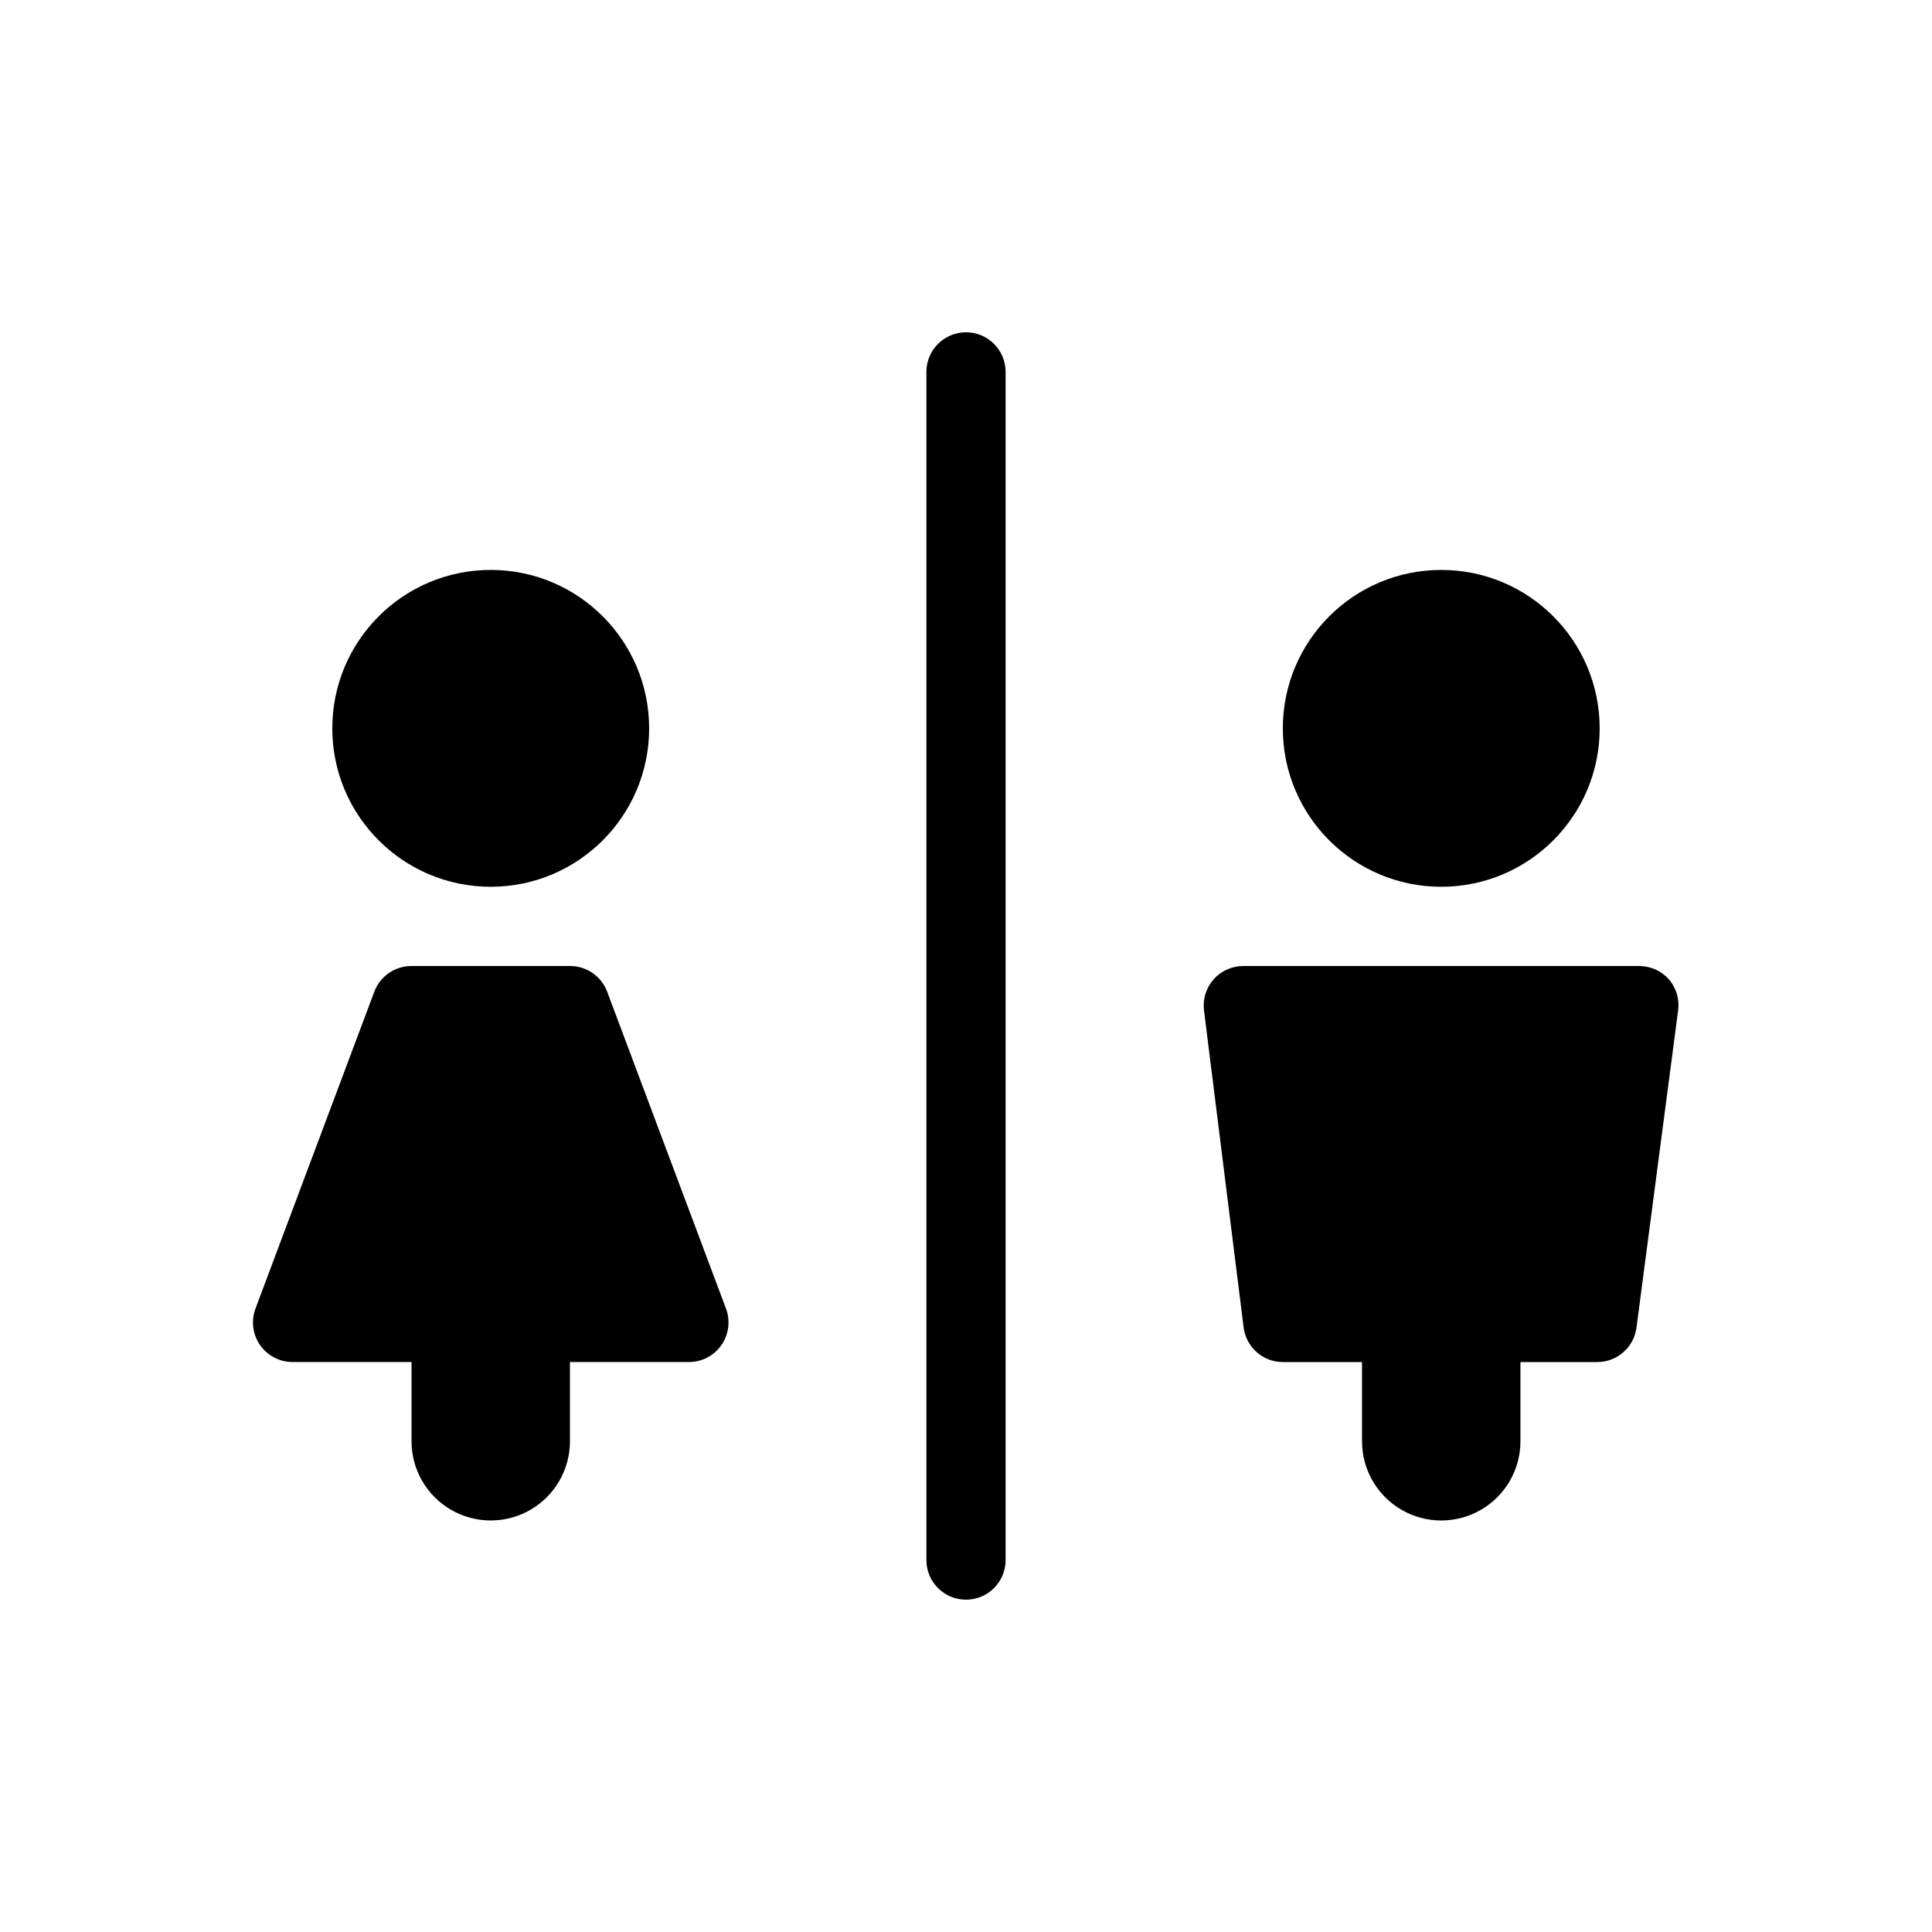
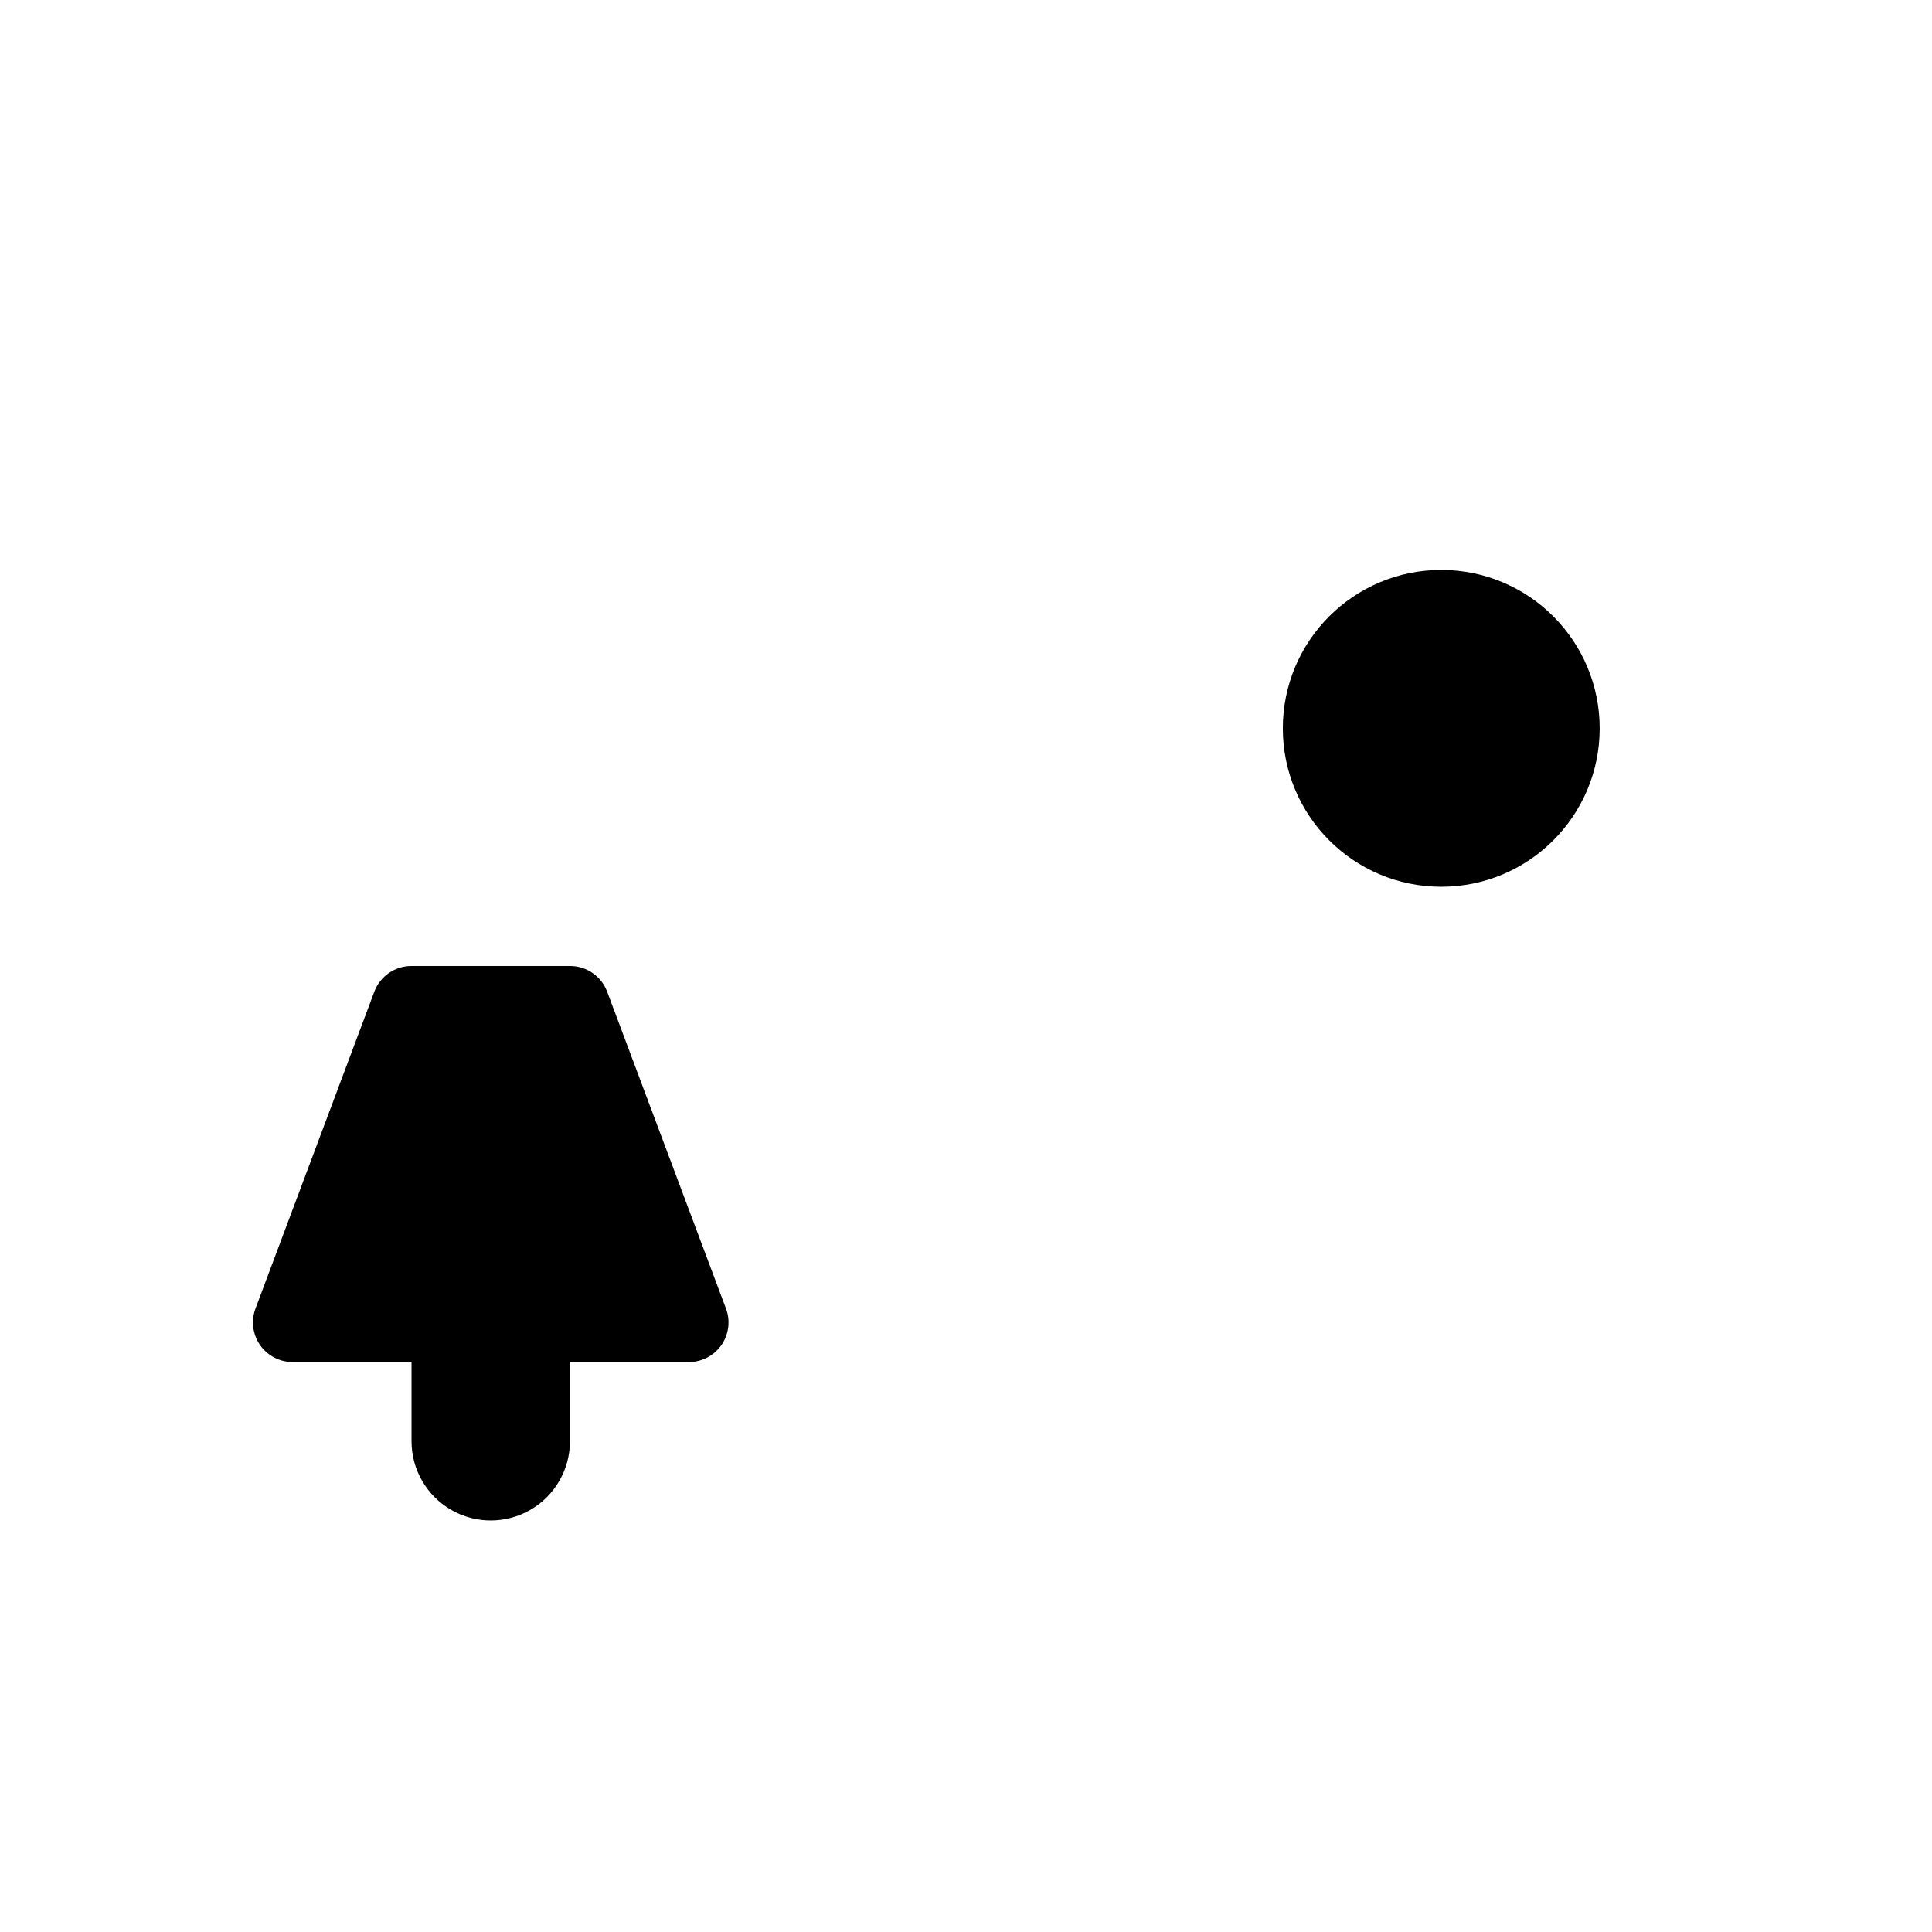
<svg xmlns="http://www.w3.org/2000/svg" fill="#000000" width="800px" height="800px" version="1.1" viewBox="144 144 512 512">
  <g>
-     <path d="m400 232.06c-5.797 0-10.496 4.699-10.496 10.496v314.88c0 5.797 4.699 10.496 10.496 10.496s10.496-4.699 10.496-10.496v-314.88c0-2.785-1.105-5.453-3.074-7.422s-4.641-3.074-7.422-3.074z" />
-     <path d="m316.03 337.02c0 23.188-18.797 41.984-41.984 41.984s-41.984-18.797-41.984-41.984 18.797-41.984 41.984-41.984 41.984 18.797 41.984 41.984" />
    <path d="m567.93 337.02c0 23.188-18.797 41.984-41.984 41.984-23.184 0-41.984-18.797-41.984-41.984s18.801-41.984 41.984-41.984c23.188 0 41.984 18.797 41.984 41.984" />
-     <path d="m586.3 403.57c-1.992-2.266-4.859-3.562-7.875-3.566h-104.96c-3.016 0.004-5.883 1.301-7.875 3.566-1.965 2.246-2.879 5.227-2.519 8.188l10.496 83.969c0.637 5.262 5.094 9.223 10.391 9.234h20.992v20.992c0 7.5 4.004 14.43 10.496 18.18 6.496 3.75 14.5 3.75 20.992 0 6.496-3.75 10.496-10.68 10.496-18.18v-20.992h20.258c5.305 0.047 9.809-3.871 10.496-9.129l11.02-83.969h0.004c0.422-2.984-0.457-6.004-2.414-8.293z" />
    <path d="m304.91 406.82c-1.539-4.113-5.477-6.836-9.867-6.82h-41.984c-4.394-0.016-8.328 2.707-9.867 6.82l-31.488 83.969c-1.207 3.227-0.75 6.844 1.219 9.672 1.969 2.828 5.203 4.508 8.648 4.496h31.488v20.992c0 7.5 4 14.43 10.496 18.18 6.496 3.75 14.496 3.75 20.992 0 6.496-3.75 10.496-10.68 10.496-18.18v-20.992h31.488c3.445 0.012 6.676-1.668 8.648-4.496 1.969-2.828 2.422-6.445 1.215-9.672z" />
  </g>
</svg>